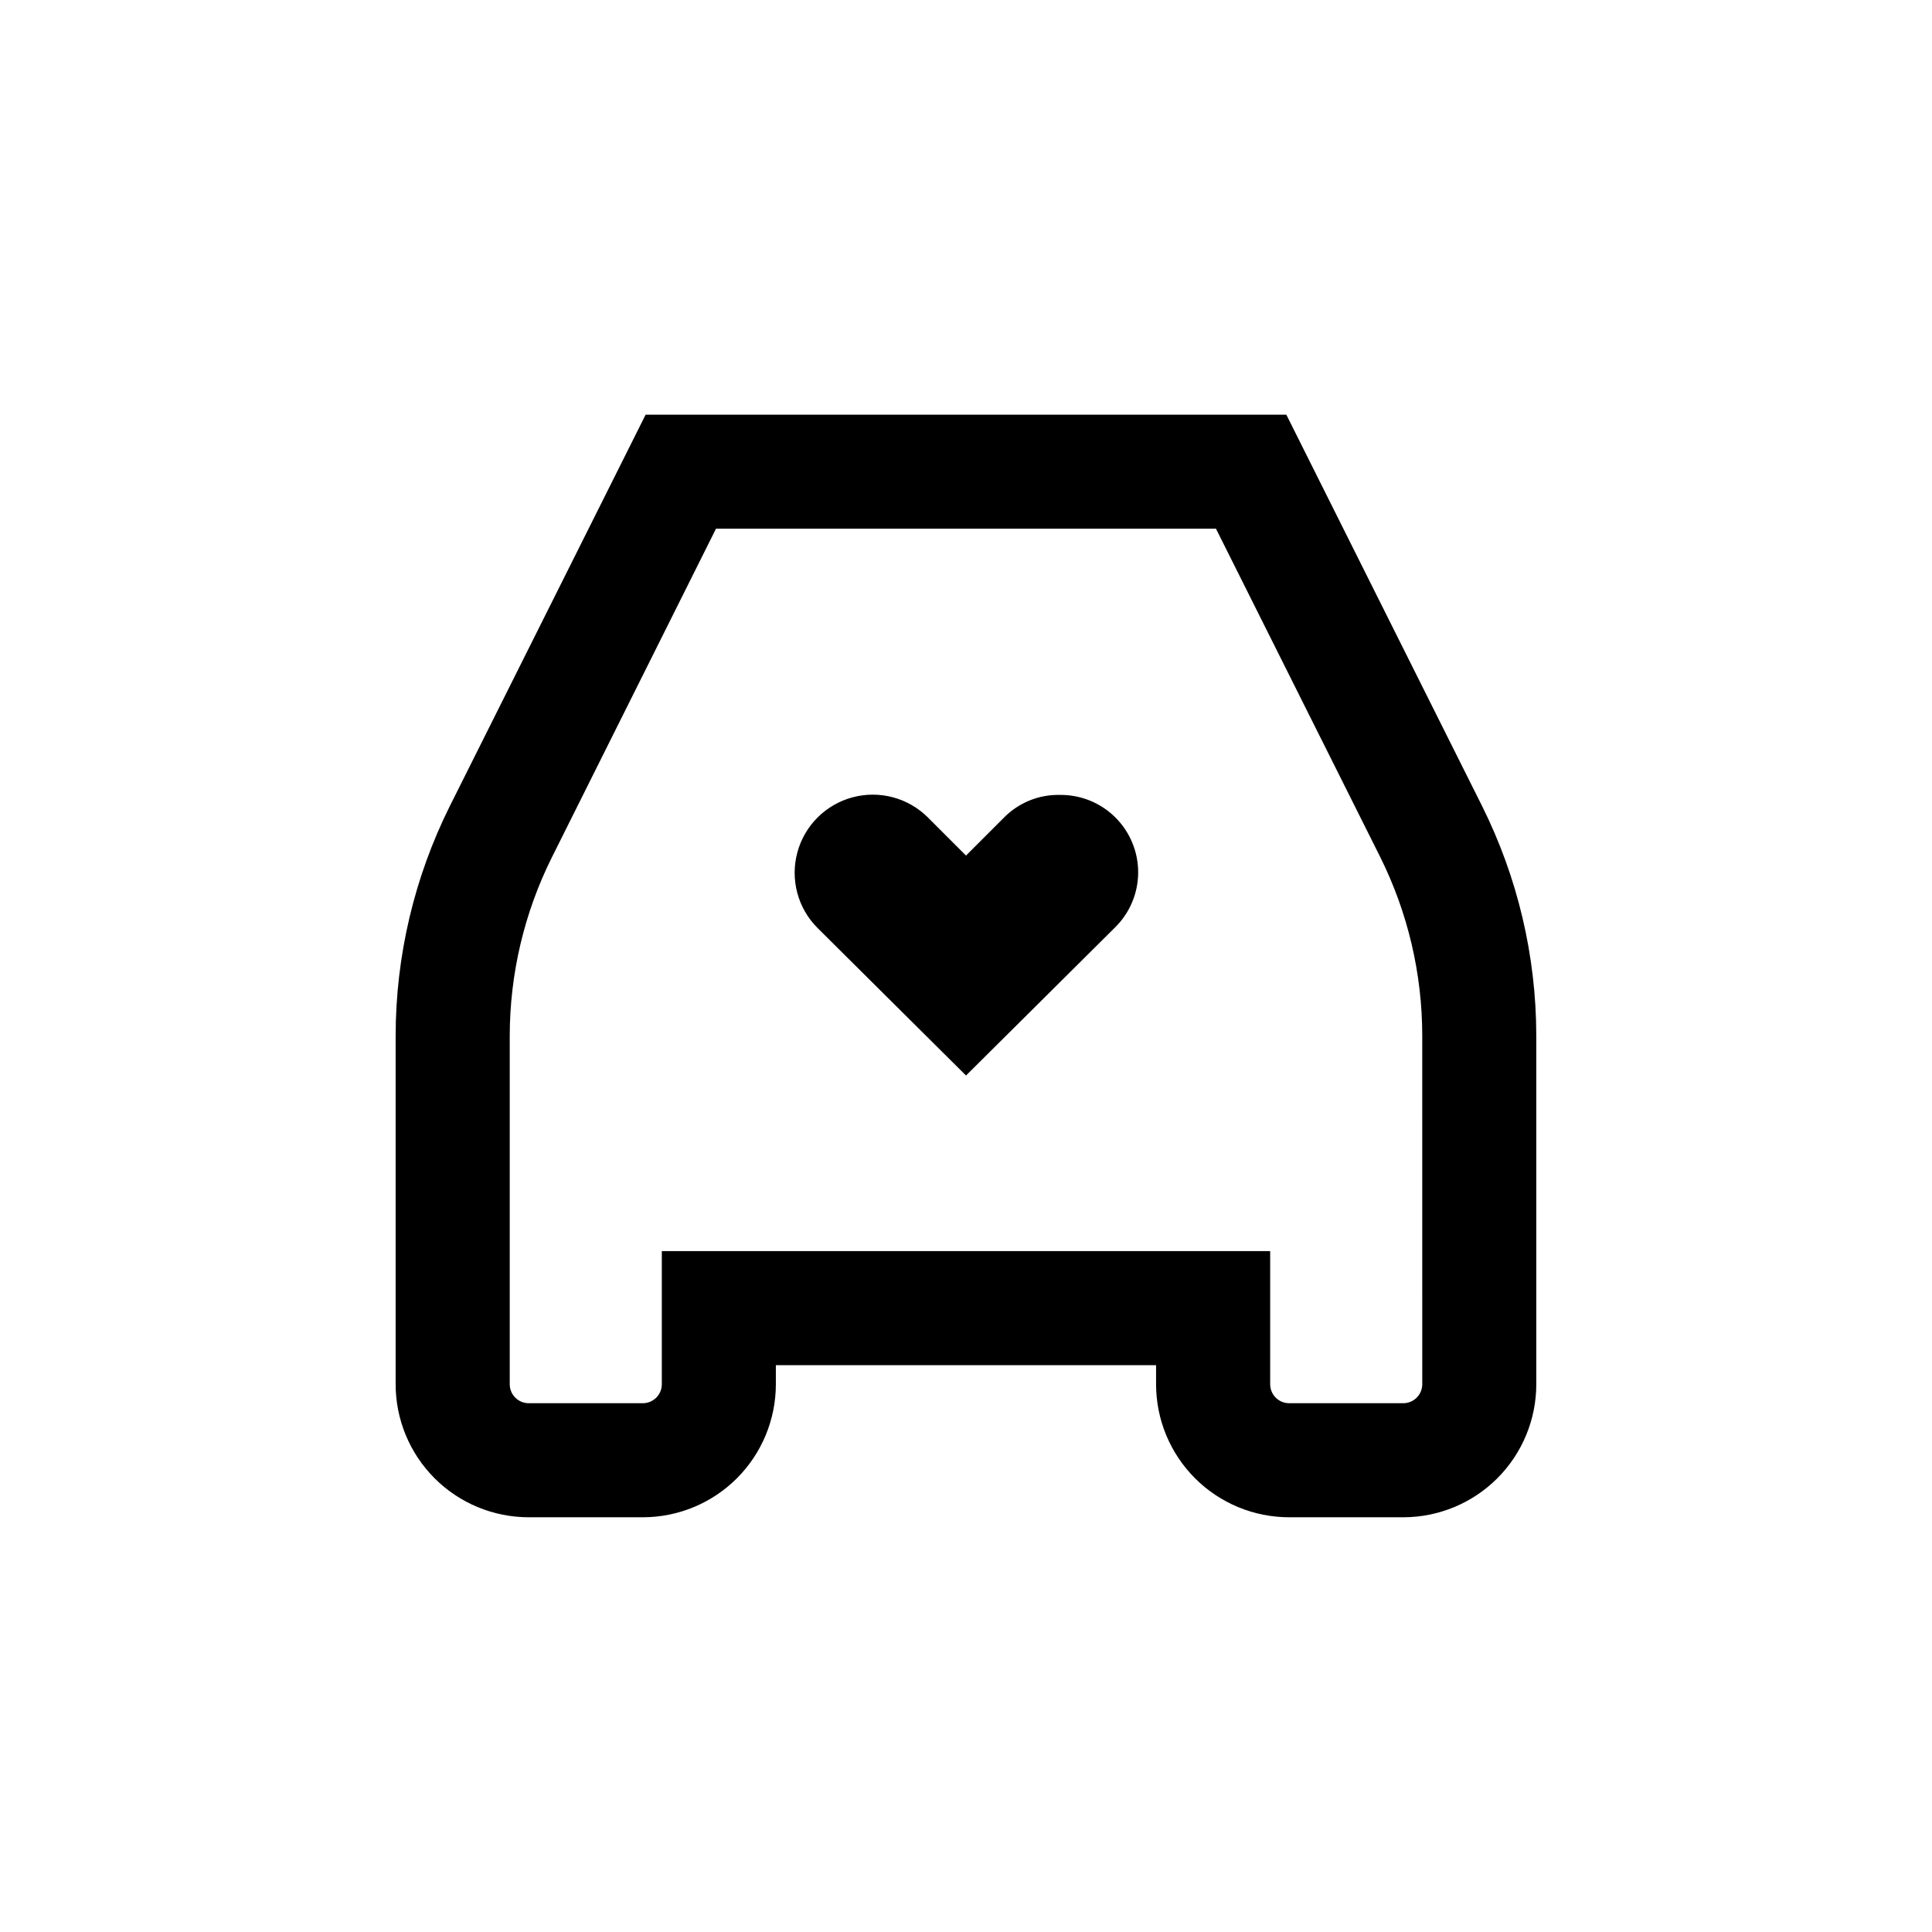
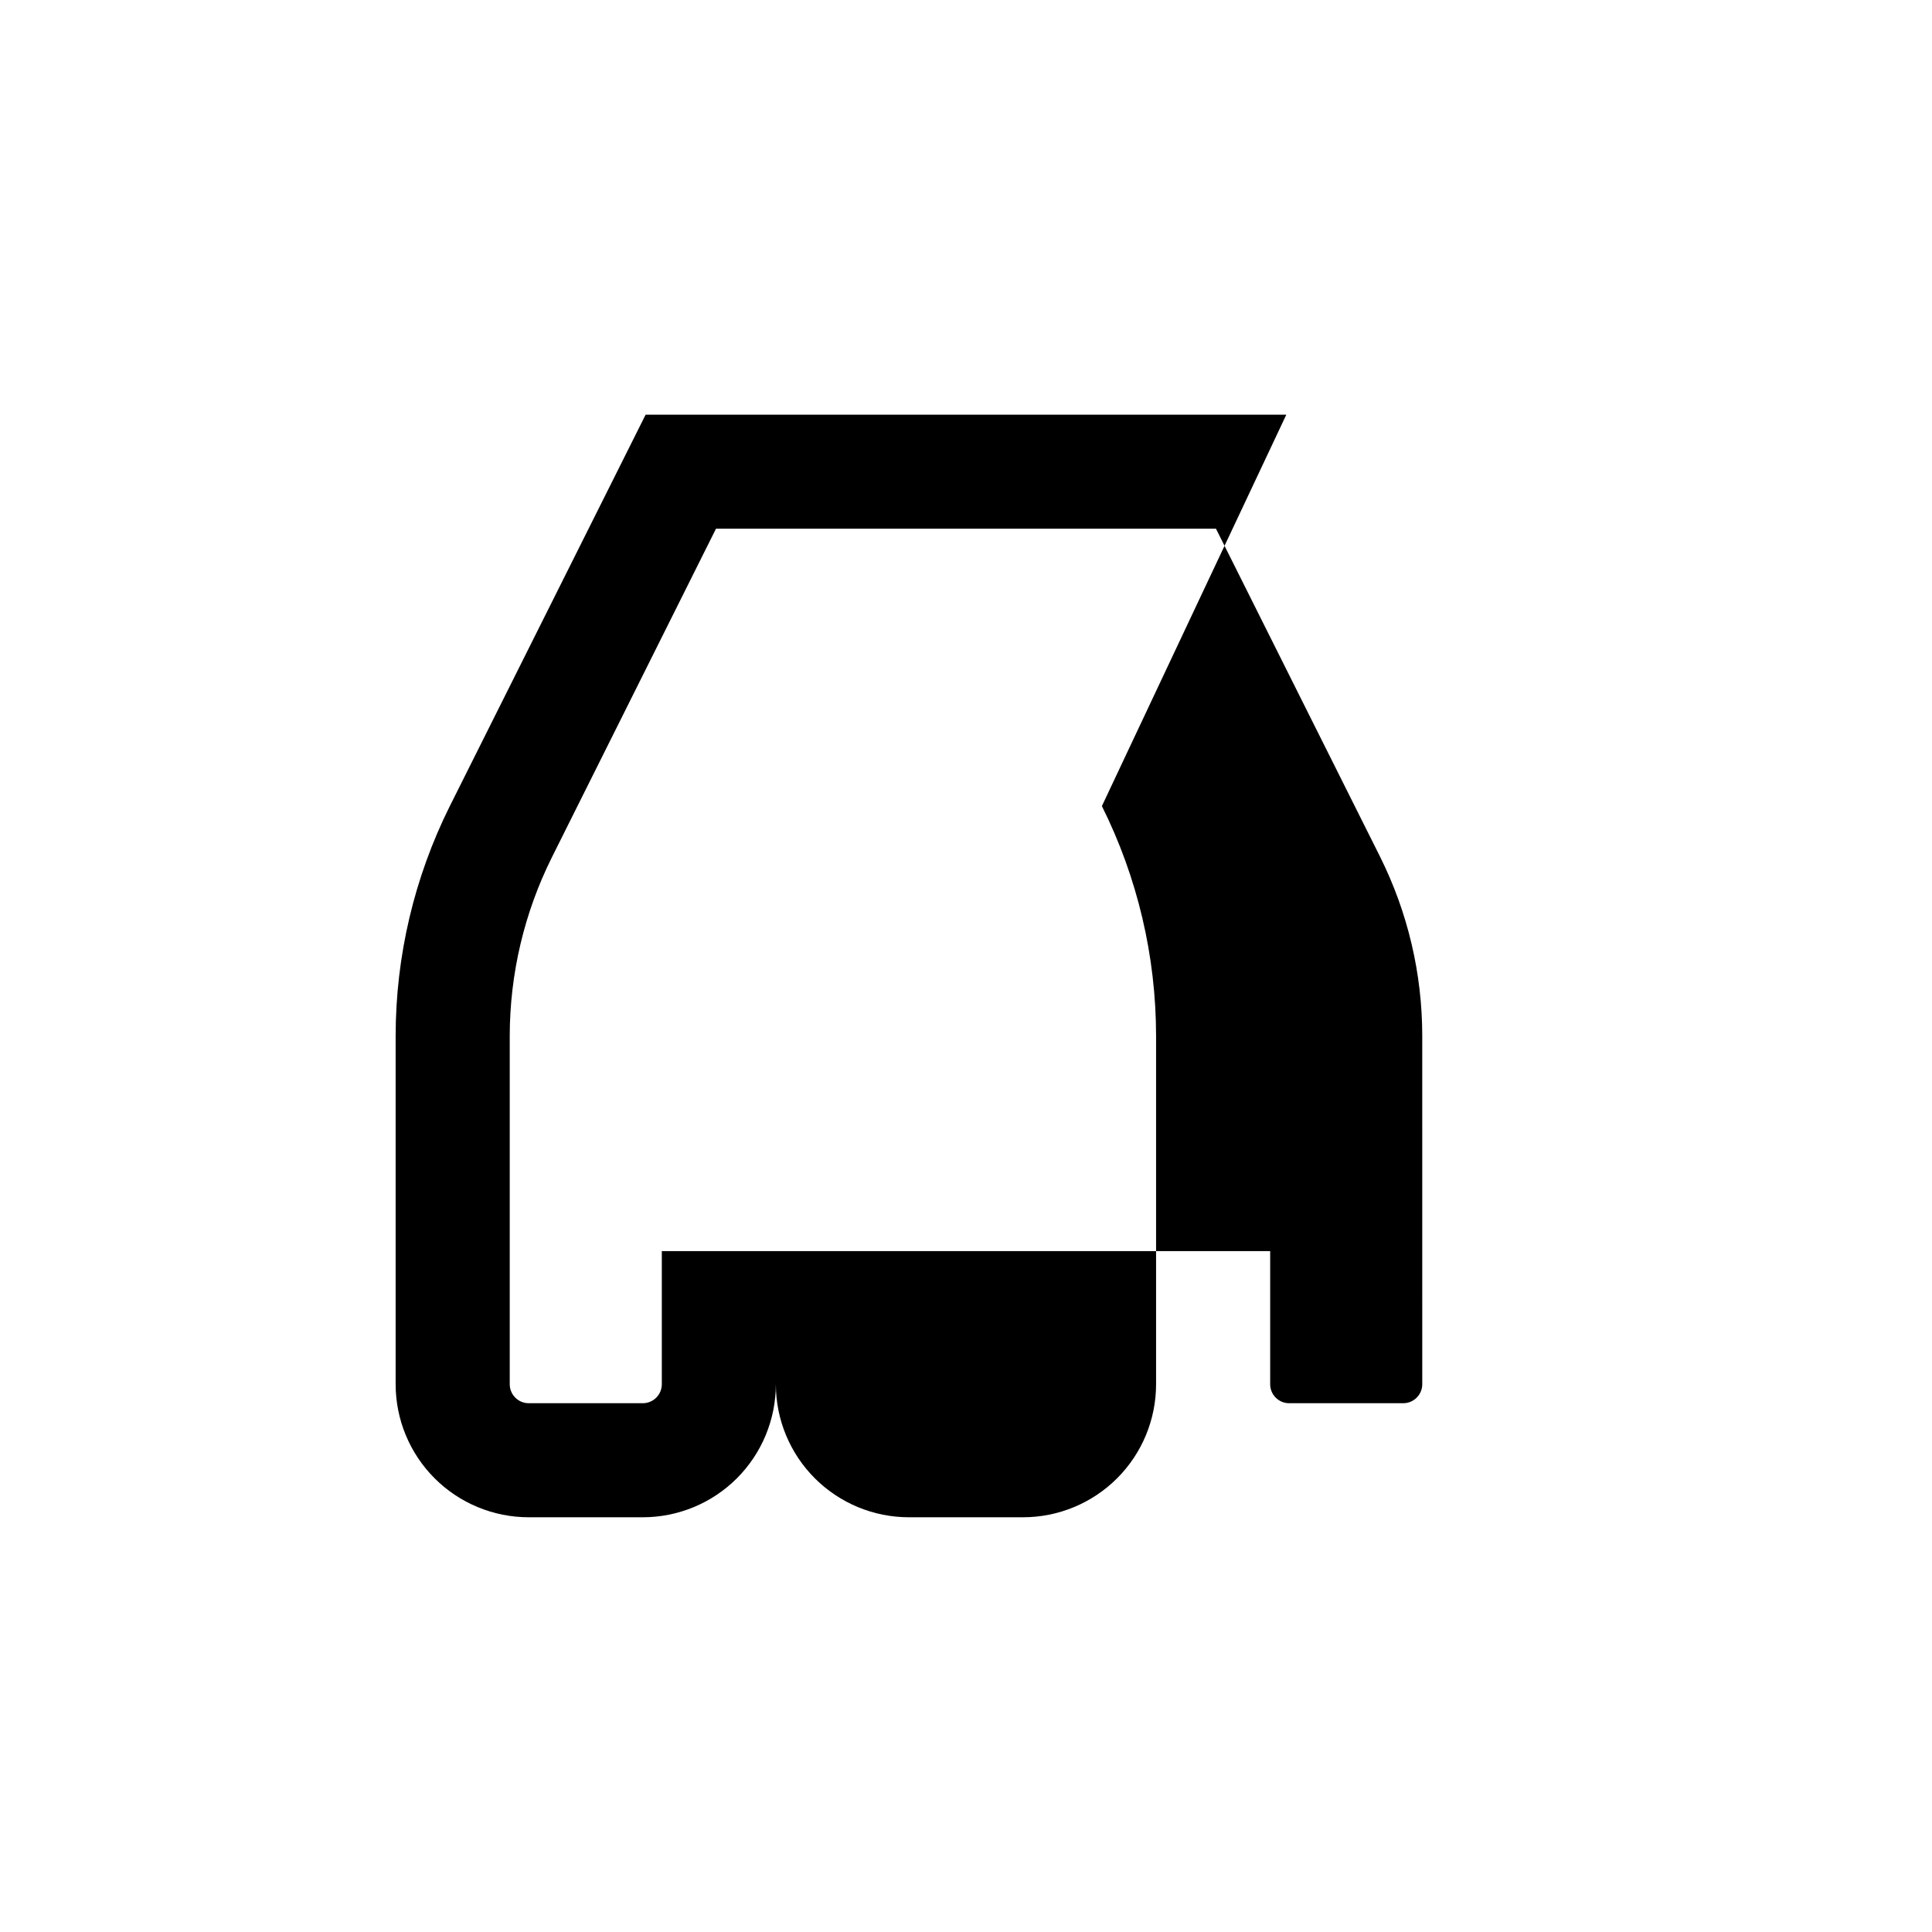
<svg xmlns="http://www.w3.org/2000/svg" fill="#000000" width="800px" height="800px" version="1.1" viewBox="144 144 512 512">
  <g>
-     <path d="m424.84 354.66c-5.535-0.113-10.875 2.055-14.762 5.996l-10.078 10.078-10.078-10.078h0.004c-5.227-5.231-12.848-7.273-19.992-5.359-7.144 1.914-12.723 7.492-14.637 14.637-1.914 7.144 0.129 14.766 5.359 19.992l39.348 39.098 39.348-39.098c3.969-3.828 6.231-9.09 6.273-14.605 0.043-5.512-2.137-10.812-6.051-14.699-3.91-3.887-9.219-6.035-14.734-5.961z" />
-     <path d="m484.89 253.89h-169.79l-51.891 103.73c-9.422 18.906-14.34 39.734-14.359 60.859v92.348c0 9.355 3.715 18.324 10.328 24.938 6.613 6.613 15.586 10.328 24.938 10.328h30.23c9.352 0 18.324-3.715 24.938-10.328 6.613-6.613 10.328-15.582 10.328-24.938v-5.039h100.76v5.039c0 9.355 3.715 18.324 10.328 24.938 6.617 6.613 15.586 10.328 24.938 10.328h30.23c9.352 0 18.324-3.715 24.938-10.328 6.613-6.613 10.328-15.582 10.328-24.938v-92.348c-0.02-21.125-4.934-41.953-14.359-60.859zm36.023 256.94c0 1.336-0.531 2.617-1.477 3.562-0.945 0.945-2.227 1.477-3.562 1.477h-30.23c-2.781 0-5.035-2.258-5.035-5.039v-35.266h-161.22v35.266c0 1.336-0.531 2.617-1.477 3.562-0.945 0.945-2.227 1.477-3.562 1.477h-30.23c-2.781 0-5.035-2.258-5.035-5.039v-92.348c0.023-16.422 3.852-32.613 11.184-47.309l43.477-87.059h132.5l43.527 87.008c7.32 14.715 11.133 30.926 11.137 47.359z" />
+     <path d="m484.89 253.89h-169.79l-51.891 103.73c-9.422 18.906-14.34 39.734-14.359 60.859v92.348c0 9.355 3.715 18.324 10.328 24.938 6.613 6.613 15.586 10.328 24.938 10.328h30.23c9.352 0 18.324-3.715 24.938-10.328 6.613-6.613 10.328-15.582 10.328-24.938v-5.039v5.039c0 9.355 3.715 18.324 10.328 24.938 6.617 6.613 15.586 10.328 24.938 10.328h30.23c9.352 0 18.324-3.715 24.938-10.328 6.613-6.613 10.328-15.582 10.328-24.938v-92.348c-0.02-21.125-4.934-41.953-14.359-60.859zm36.023 256.94c0 1.336-0.531 2.617-1.477 3.562-0.945 0.945-2.227 1.477-3.562 1.477h-30.23c-2.781 0-5.035-2.258-5.035-5.039v-35.266h-161.22v35.266c0 1.336-0.531 2.617-1.477 3.562-0.945 0.945-2.227 1.477-3.562 1.477h-30.23c-2.781 0-5.035-2.258-5.035-5.039v-92.348c0.023-16.422 3.852-32.613 11.184-47.309l43.477-87.059h132.5l43.527 87.008c7.32 14.715 11.133 30.926 11.137 47.359z" />
  </g>
</svg>